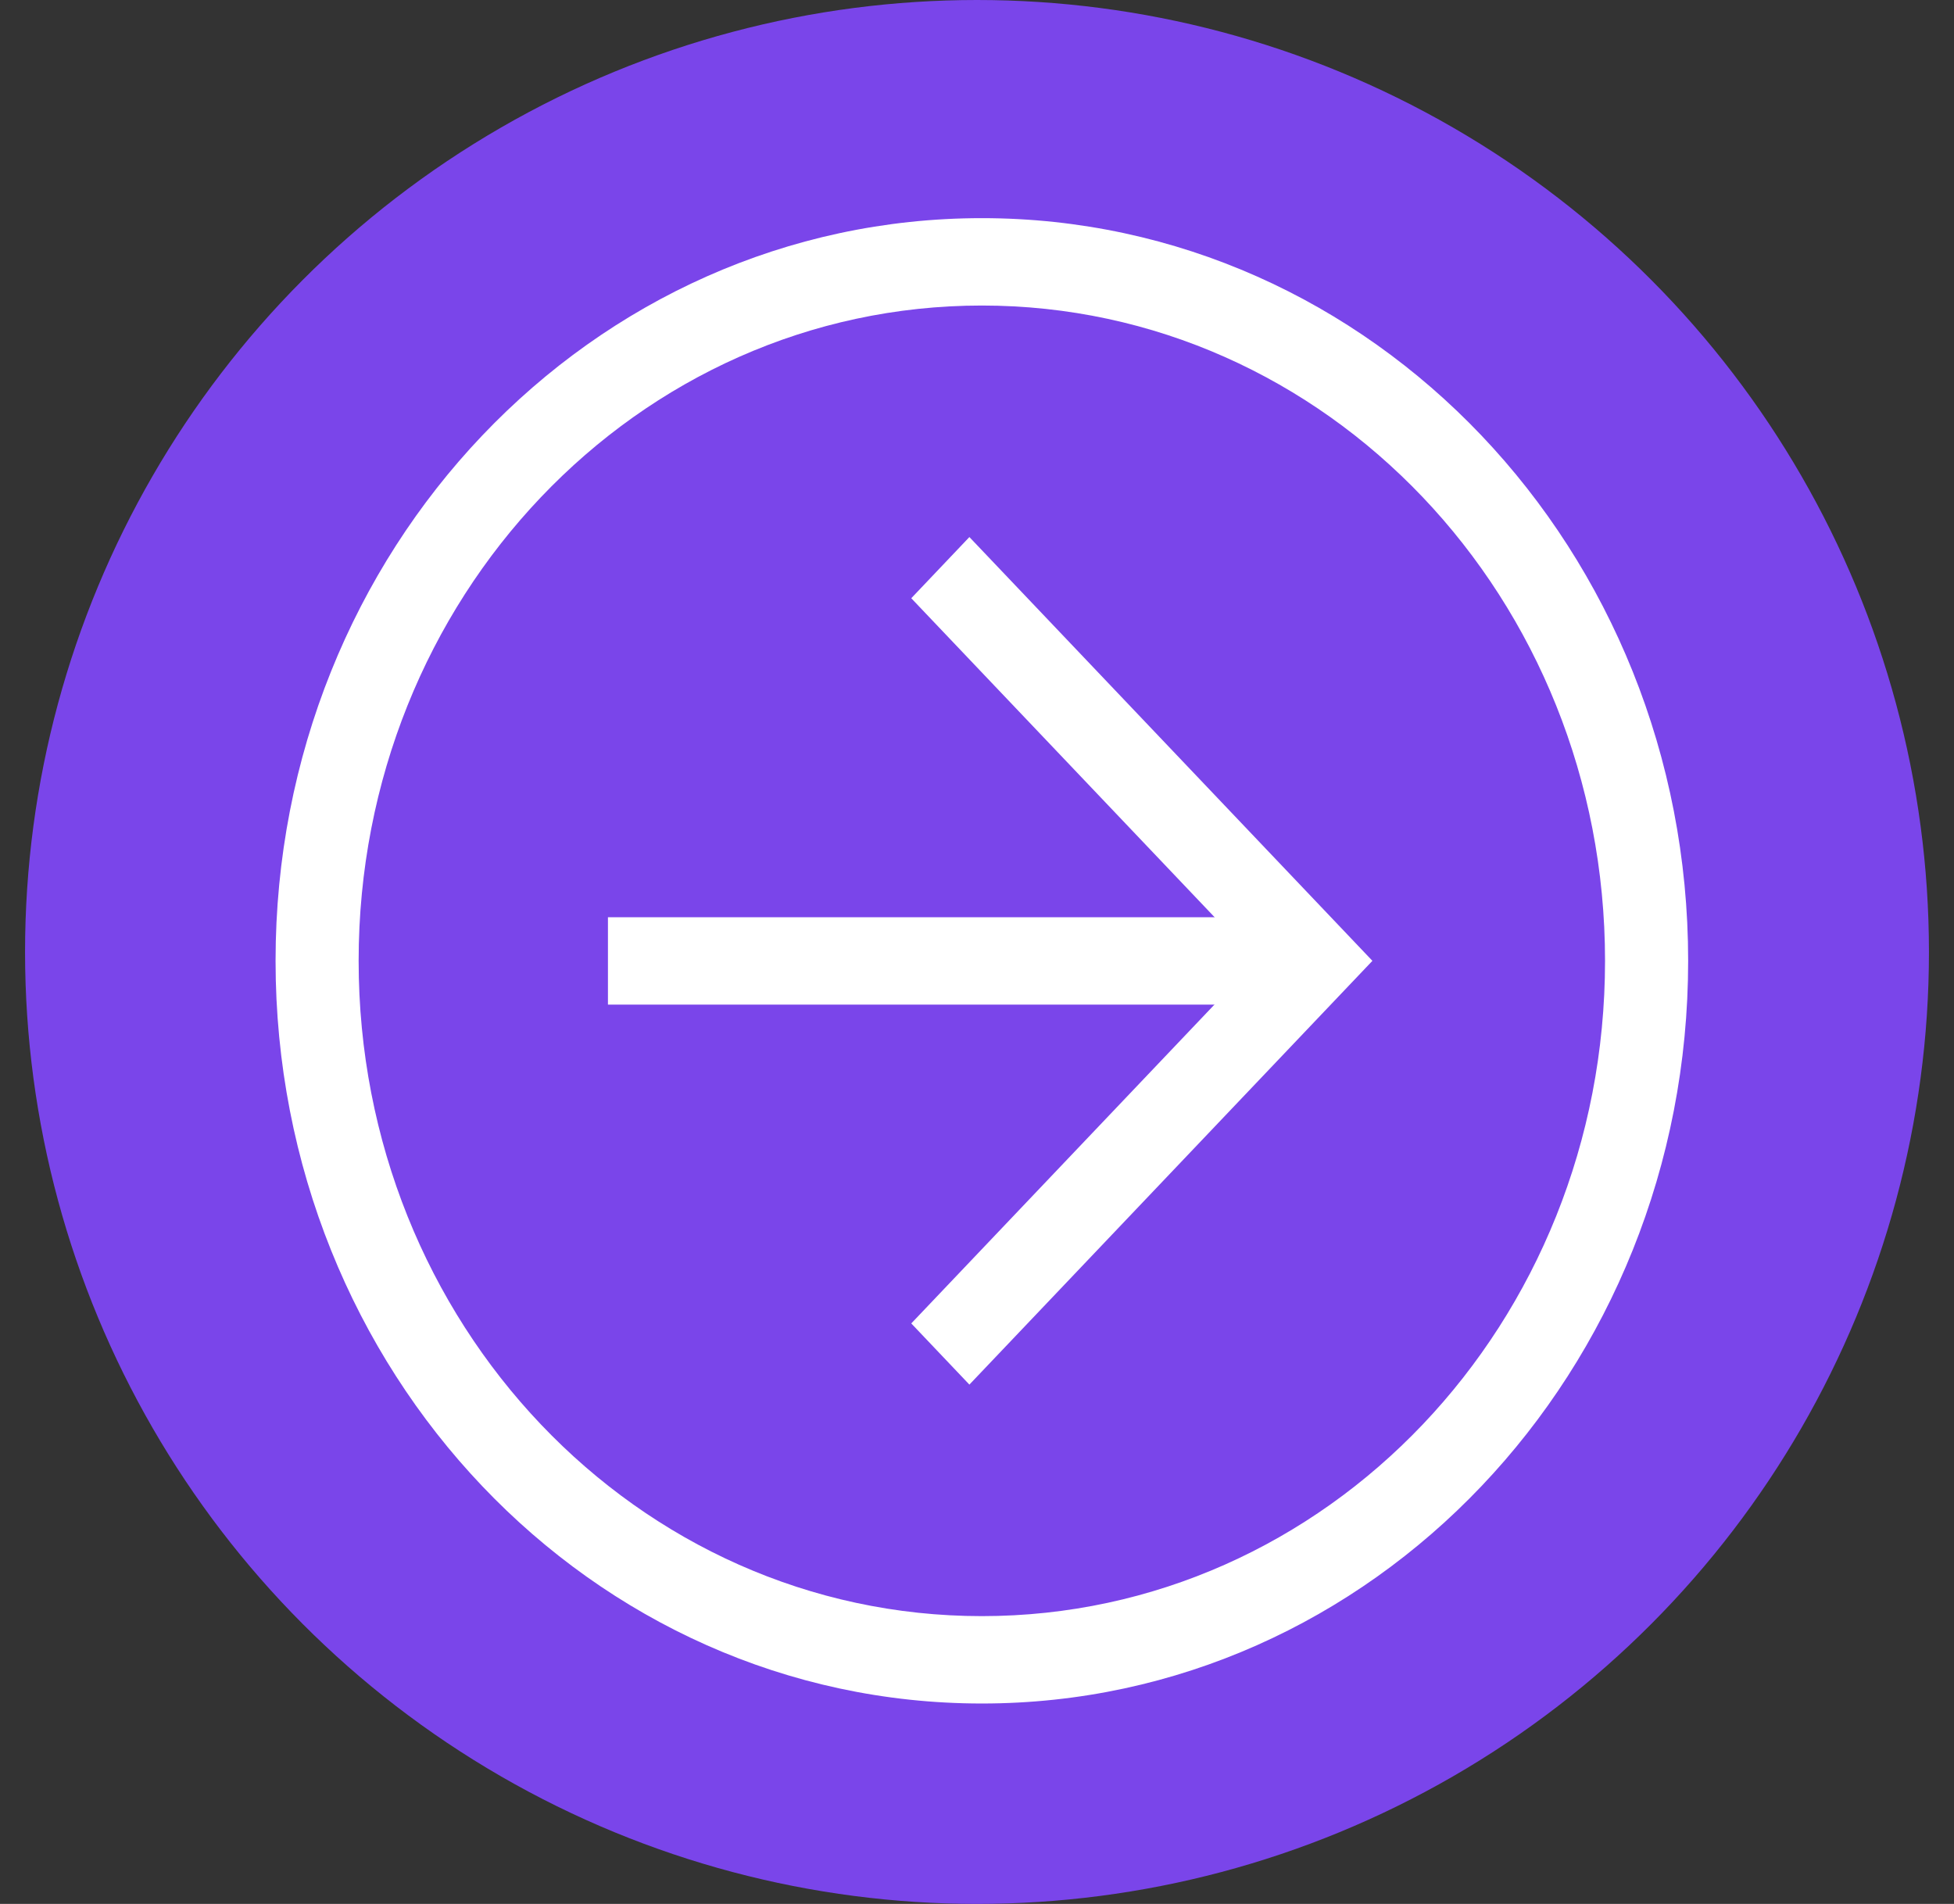
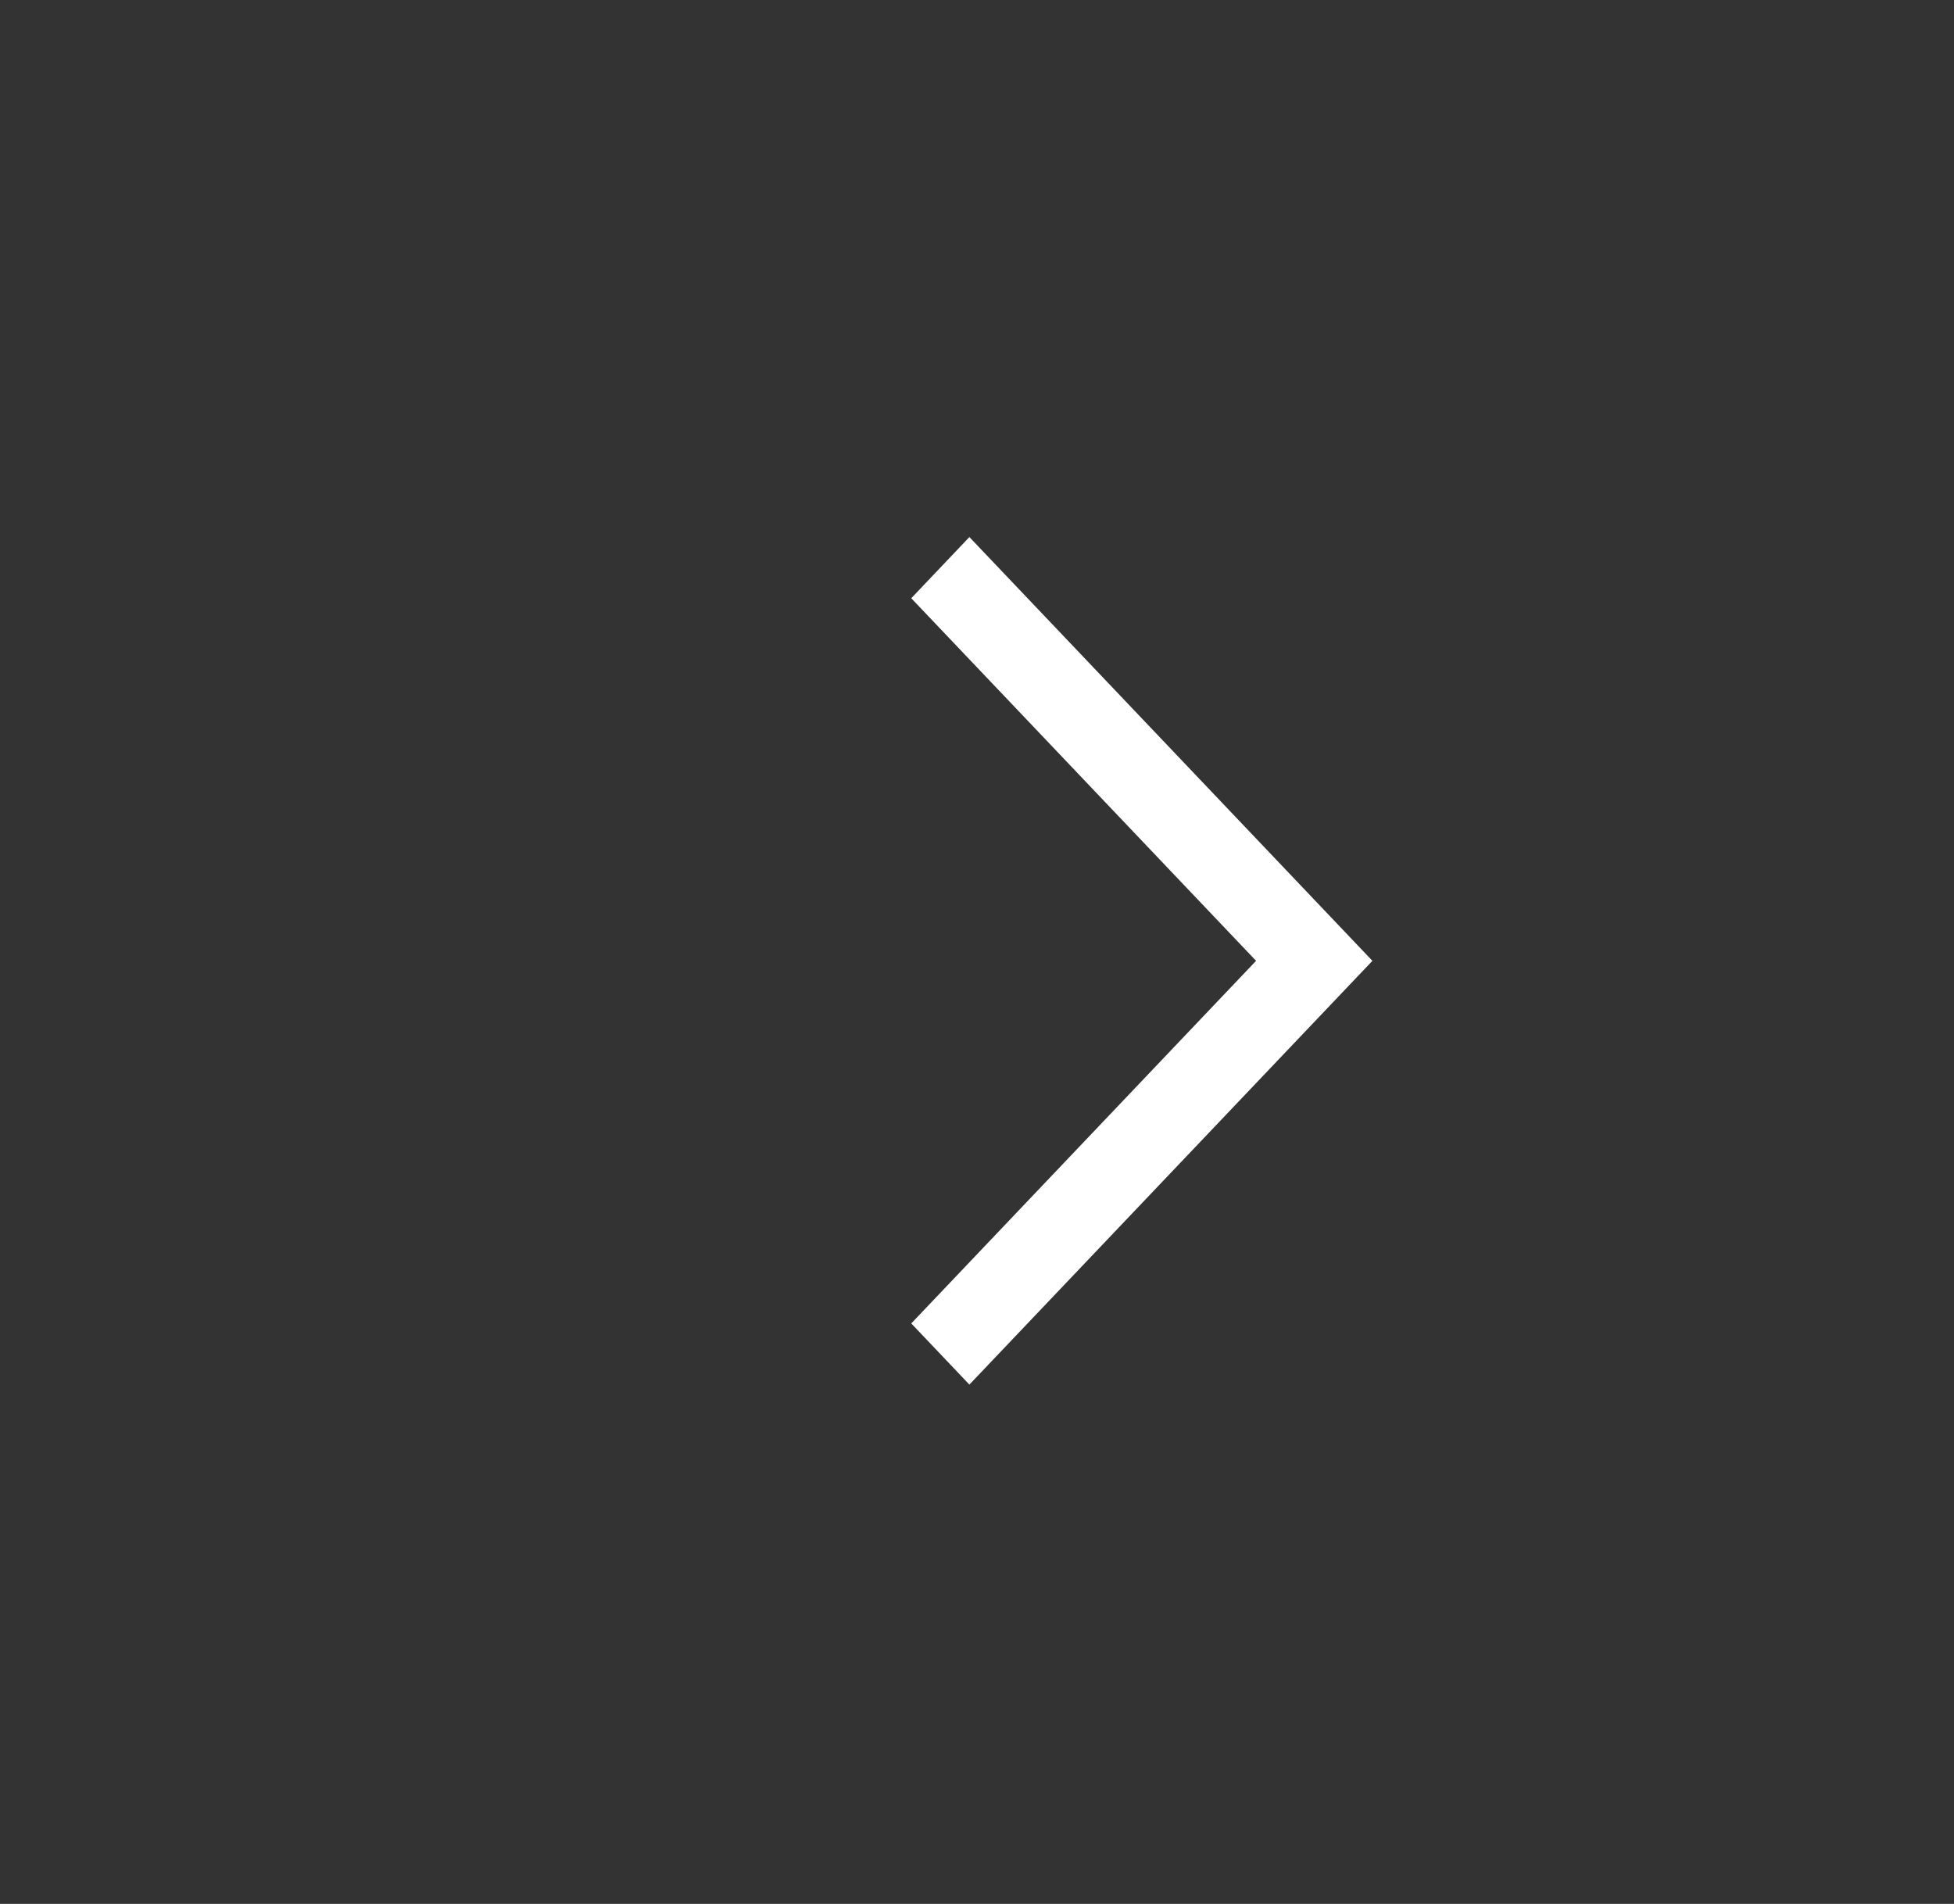
<svg xmlns="http://www.w3.org/2000/svg" width="39" height="38" viewBox="0 0 39 38" fill="none">
  <rect x="0" y="0" width="39" height="38" fill="#333333" stroke="none" />
-   <ellipse cx="19.5" cy="19" rx="19" ry="19" transform="rotate(-180 19.5 19)" fill="#7A45EA" />
-   <path d="M33.694 19.177C33.694 27.373 27.392 34 19.597 34C11.802 34 5.5 27.373 5.5 19.177C5.5 10.981 11.802 4.354 19.597 4.354C27.392 4.354 33.694 10.981 33.694 19.177ZM7.158 19.177C7.158 26.414 12.714 32.256 19.597 32.256C26.479 32.256 32.035 26.414 32.035 19.177C32.035 11.94 26.479 6.098 19.597 6.098C12.714 6.098 7.158 11.94 7.158 19.177Z" fill="white" />
  <path d="M27.392 19.177L19.348 27.635L18.188 26.414L25.07 19.177L18.188 11.94L19.348 10.719L27.392 19.177Z" fill="white" />
-   <path d="M12.134 20.051L12.134 18.307L26.231 18.307L26.231 20.051L12.134 20.051Z" fill="white" />
</svg>